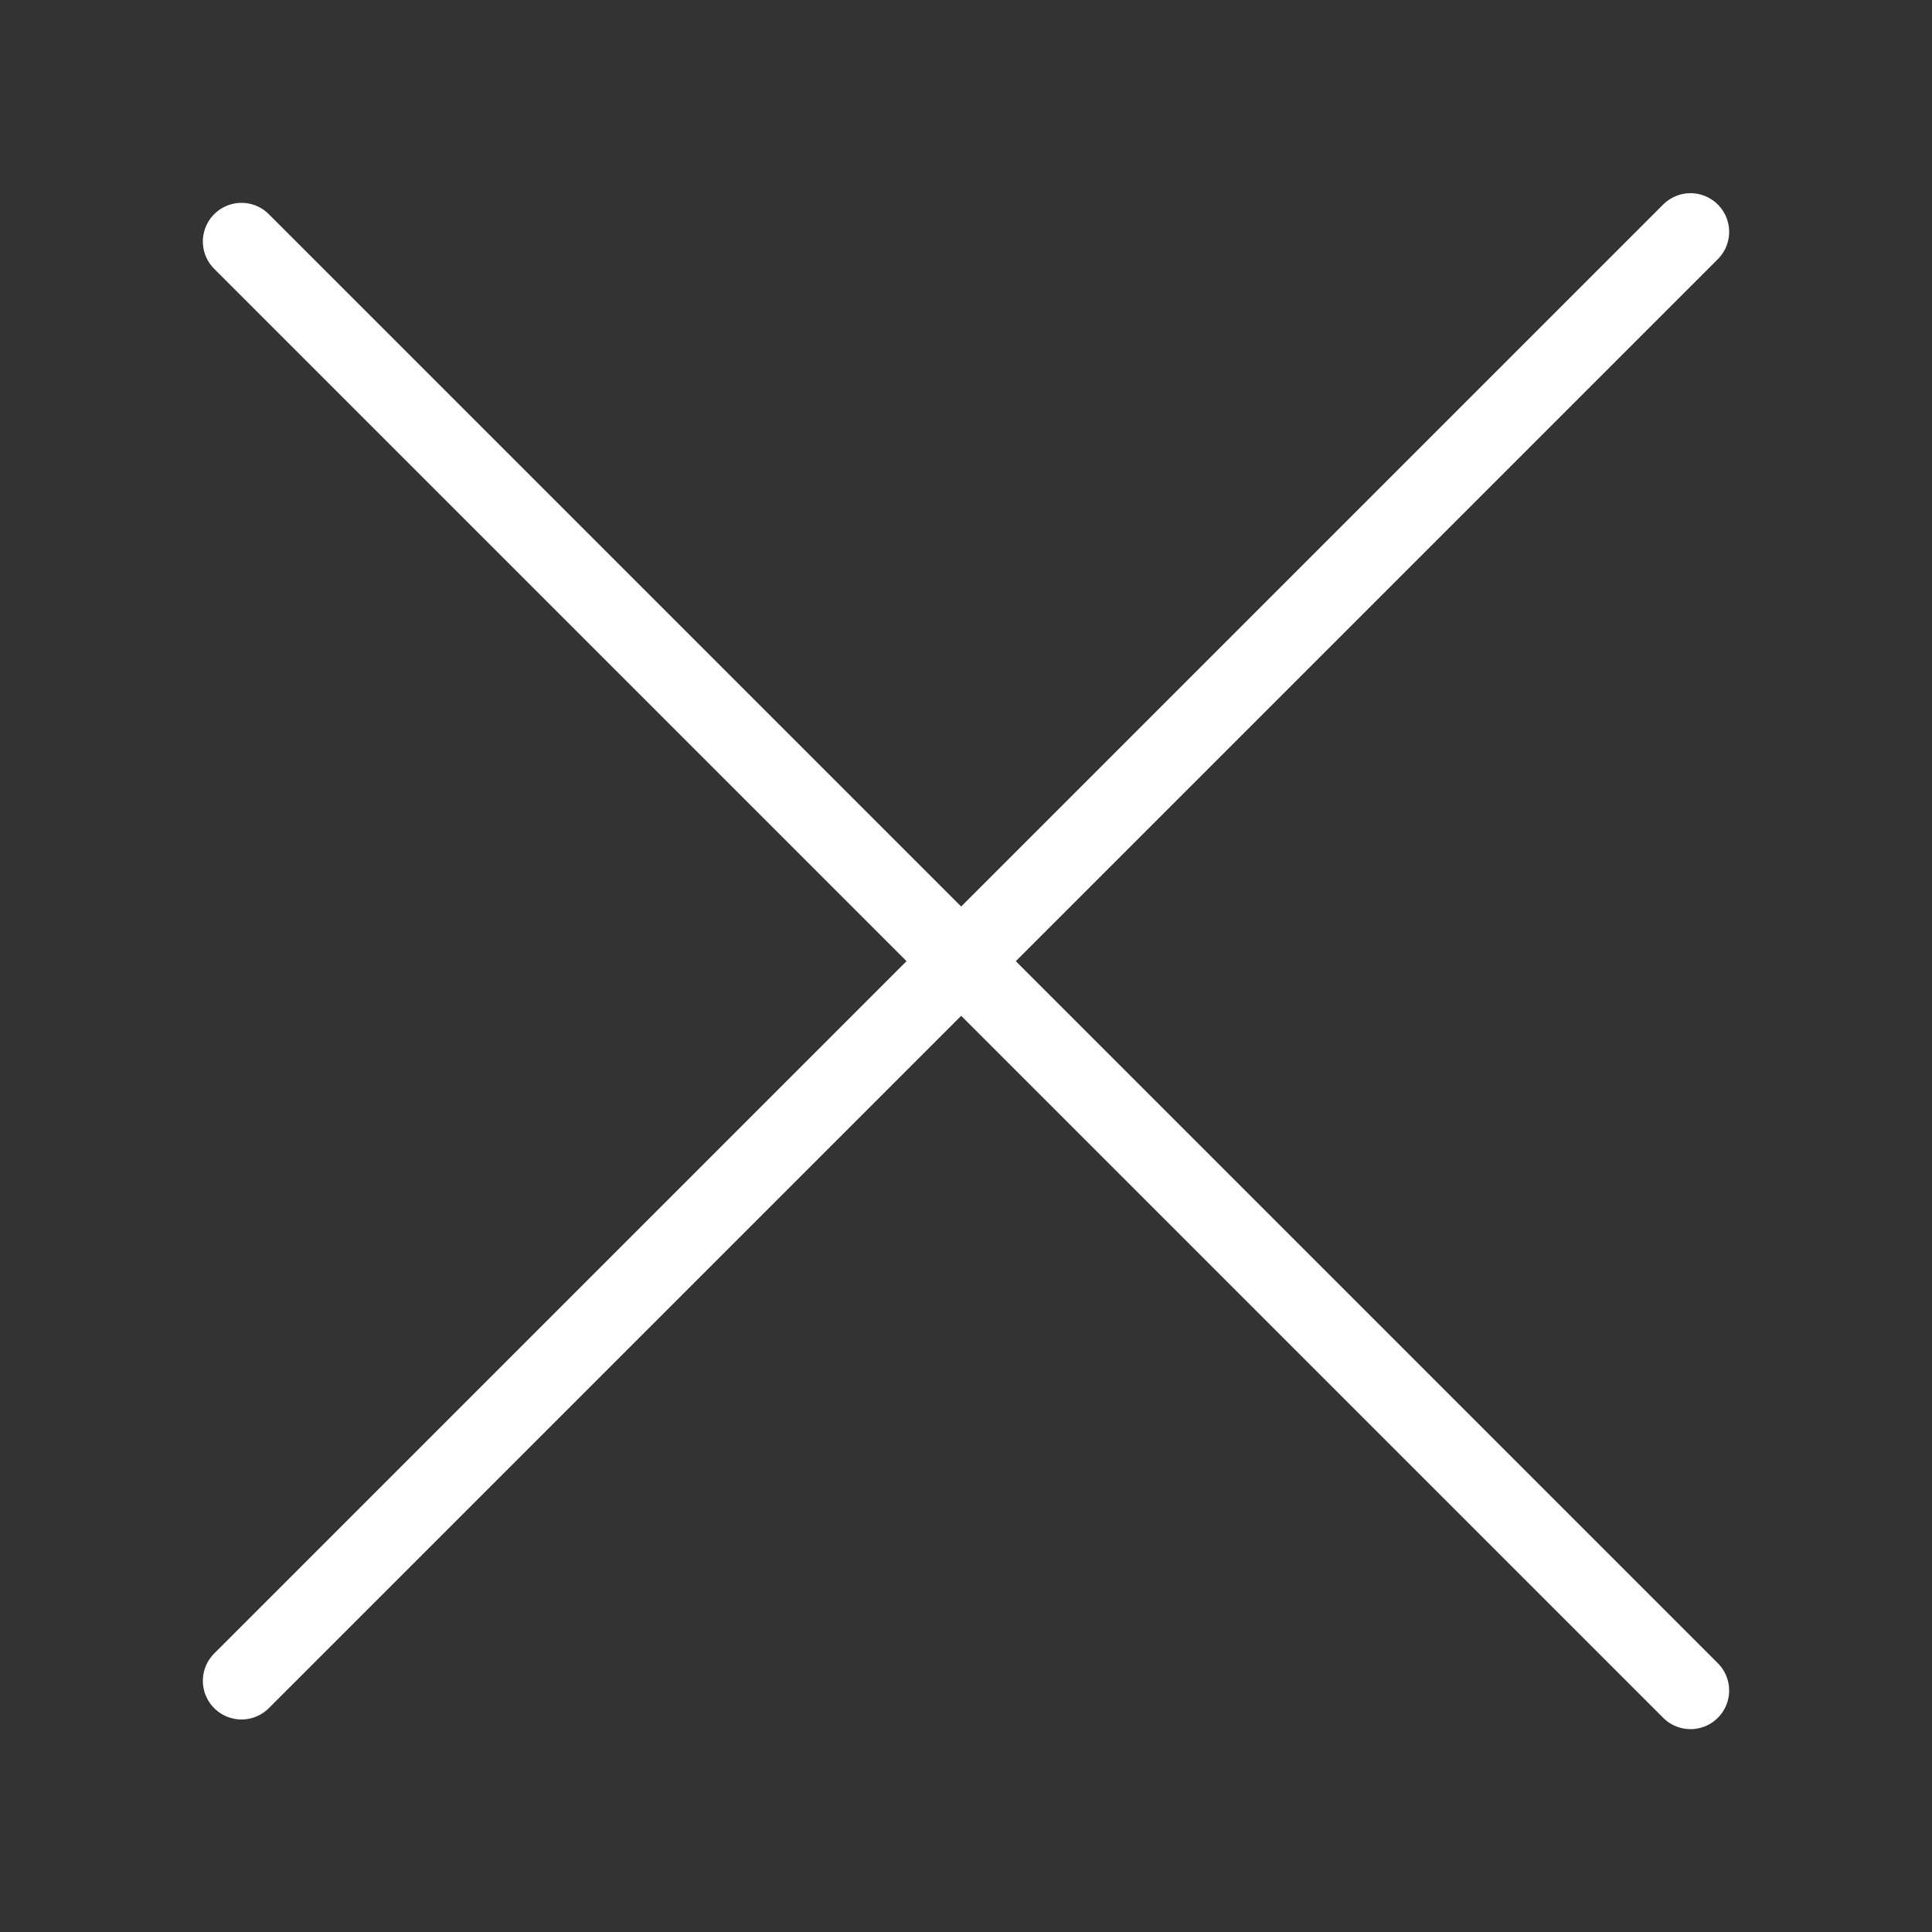
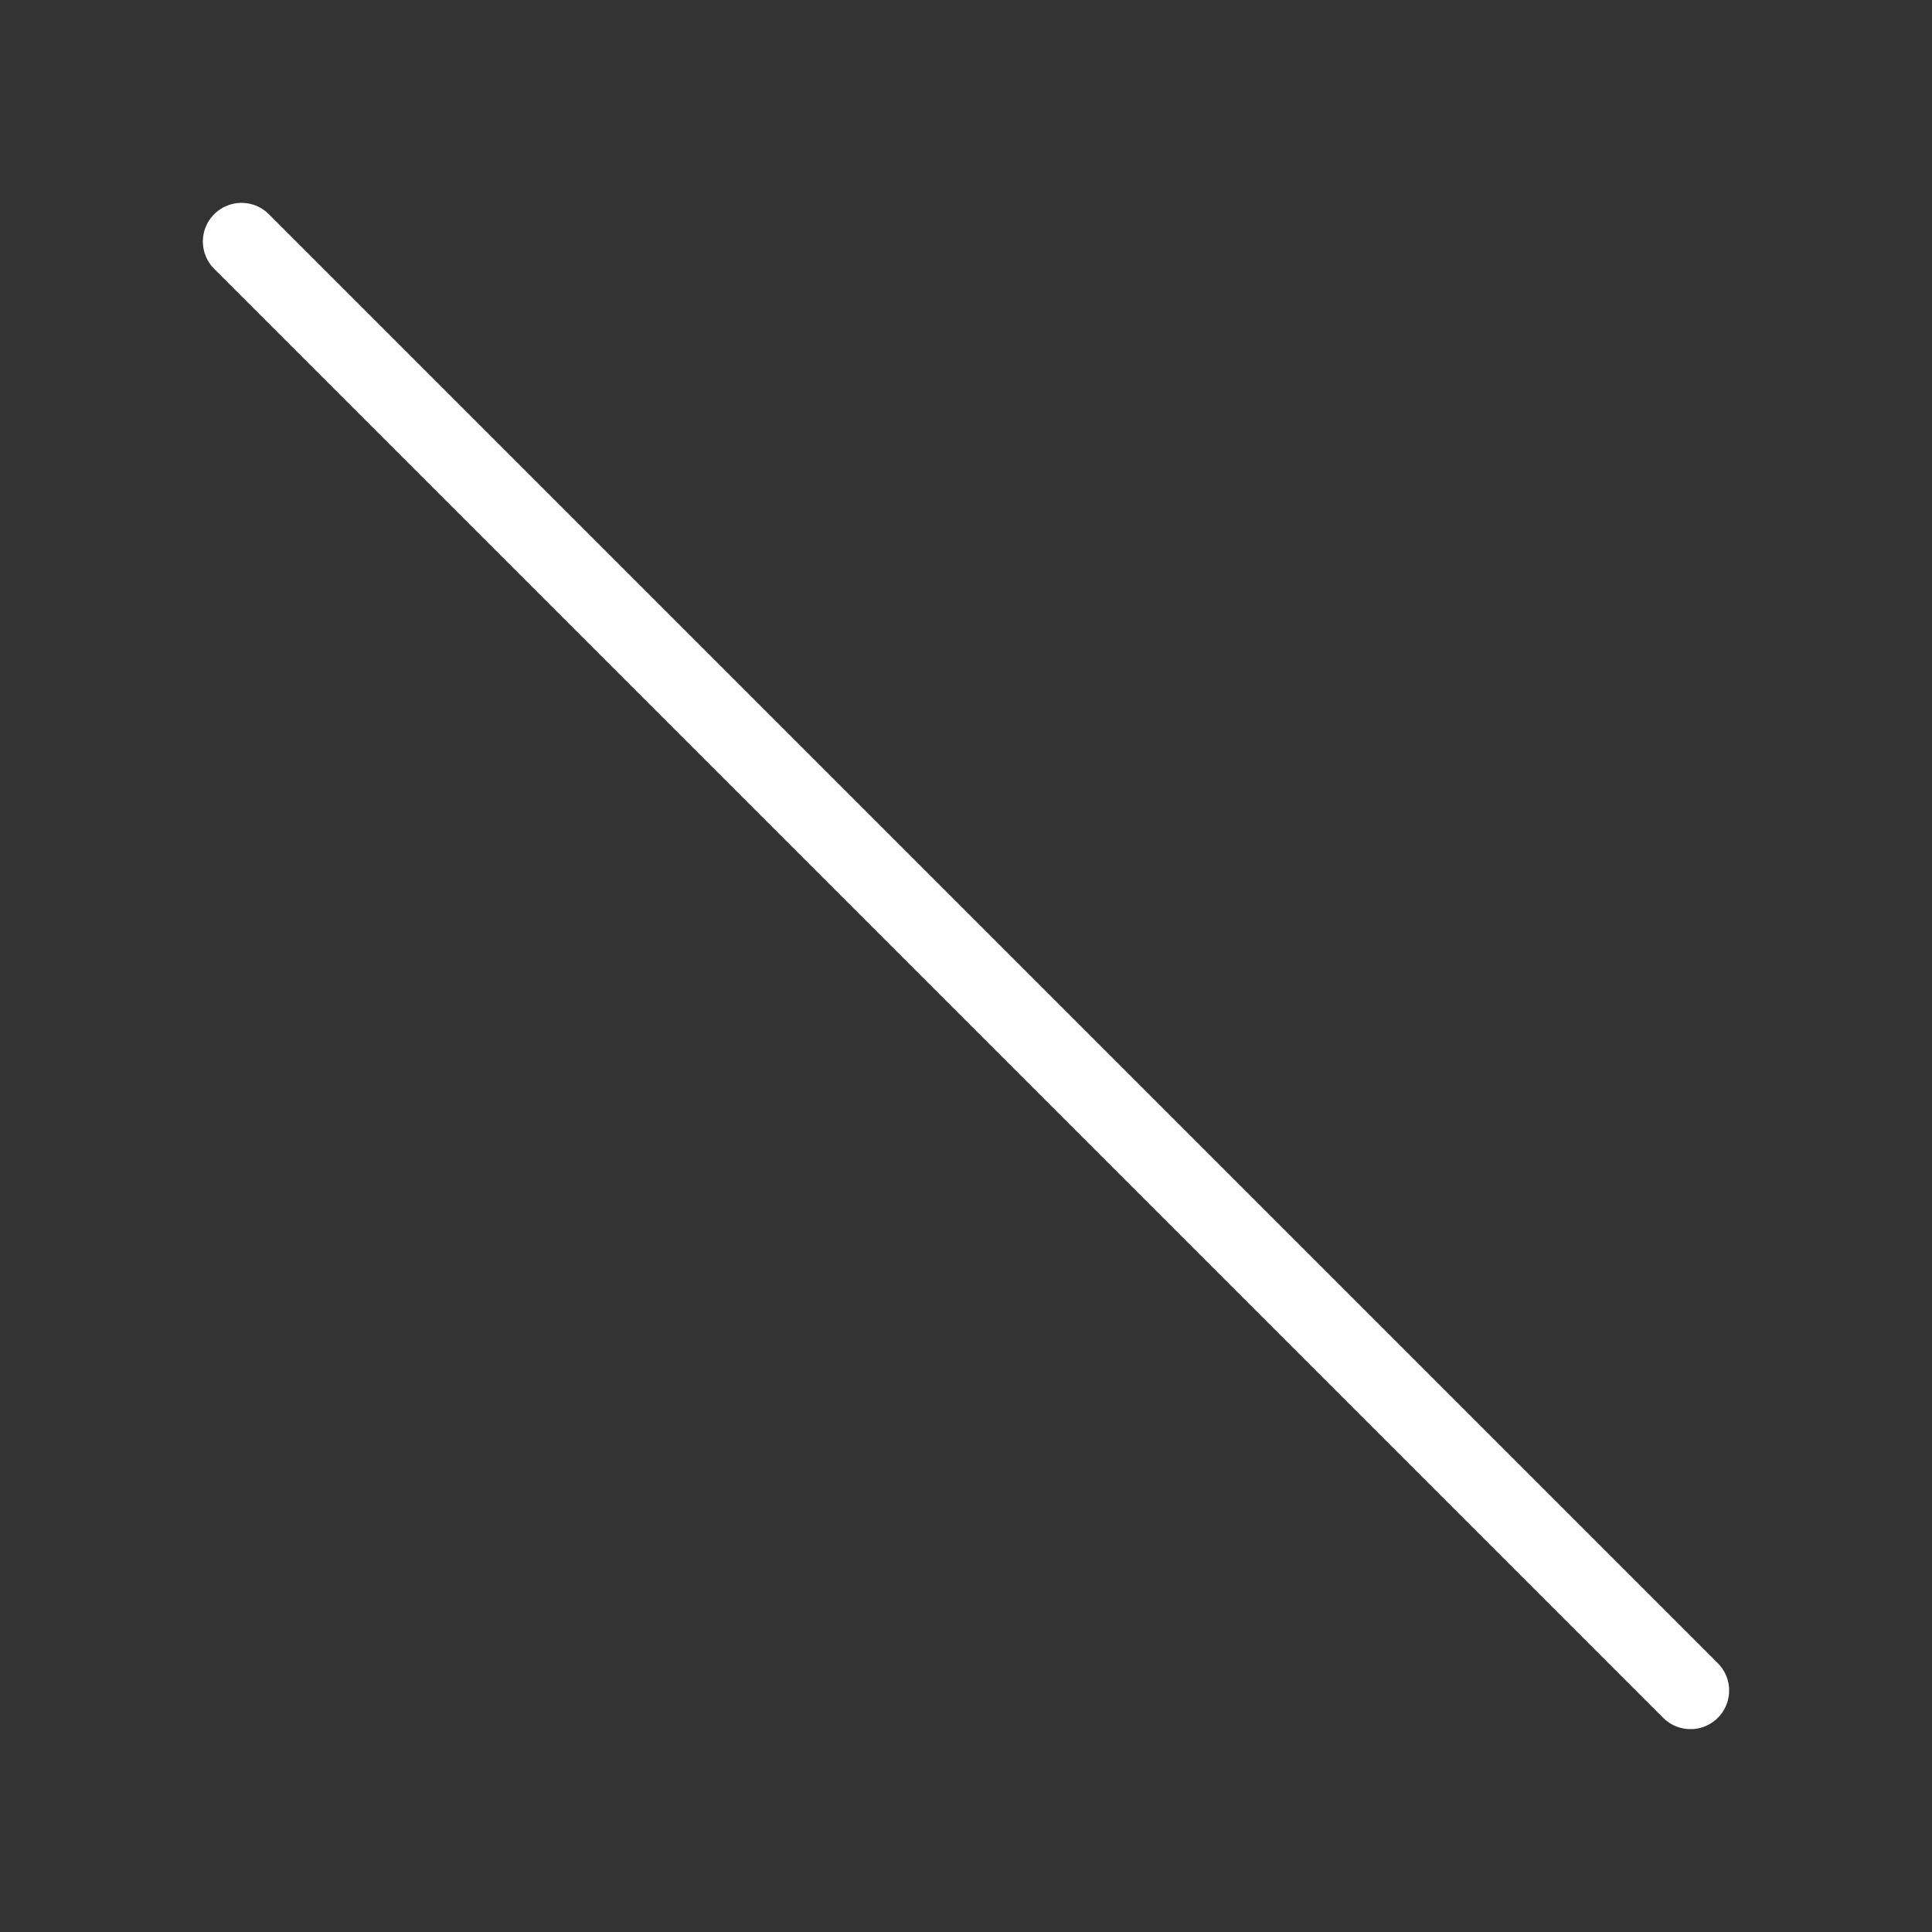
<svg xmlns="http://www.w3.org/2000/svg" width="50" height="50" viewBox="0 0 50 50" fill="none">
  <rect x="0" y="0" width="50" height="50" fill="#333333" stroke="none" />
  <path d="M43.75 43.75L6.25 6.25" stroke="white" stroke-width="2" stroke-linecap="round" />
-   <path d="M43.75 6L6.25 43.5" stroke="white" stroke-width="2" stroke-linecap="round" />
</svg>